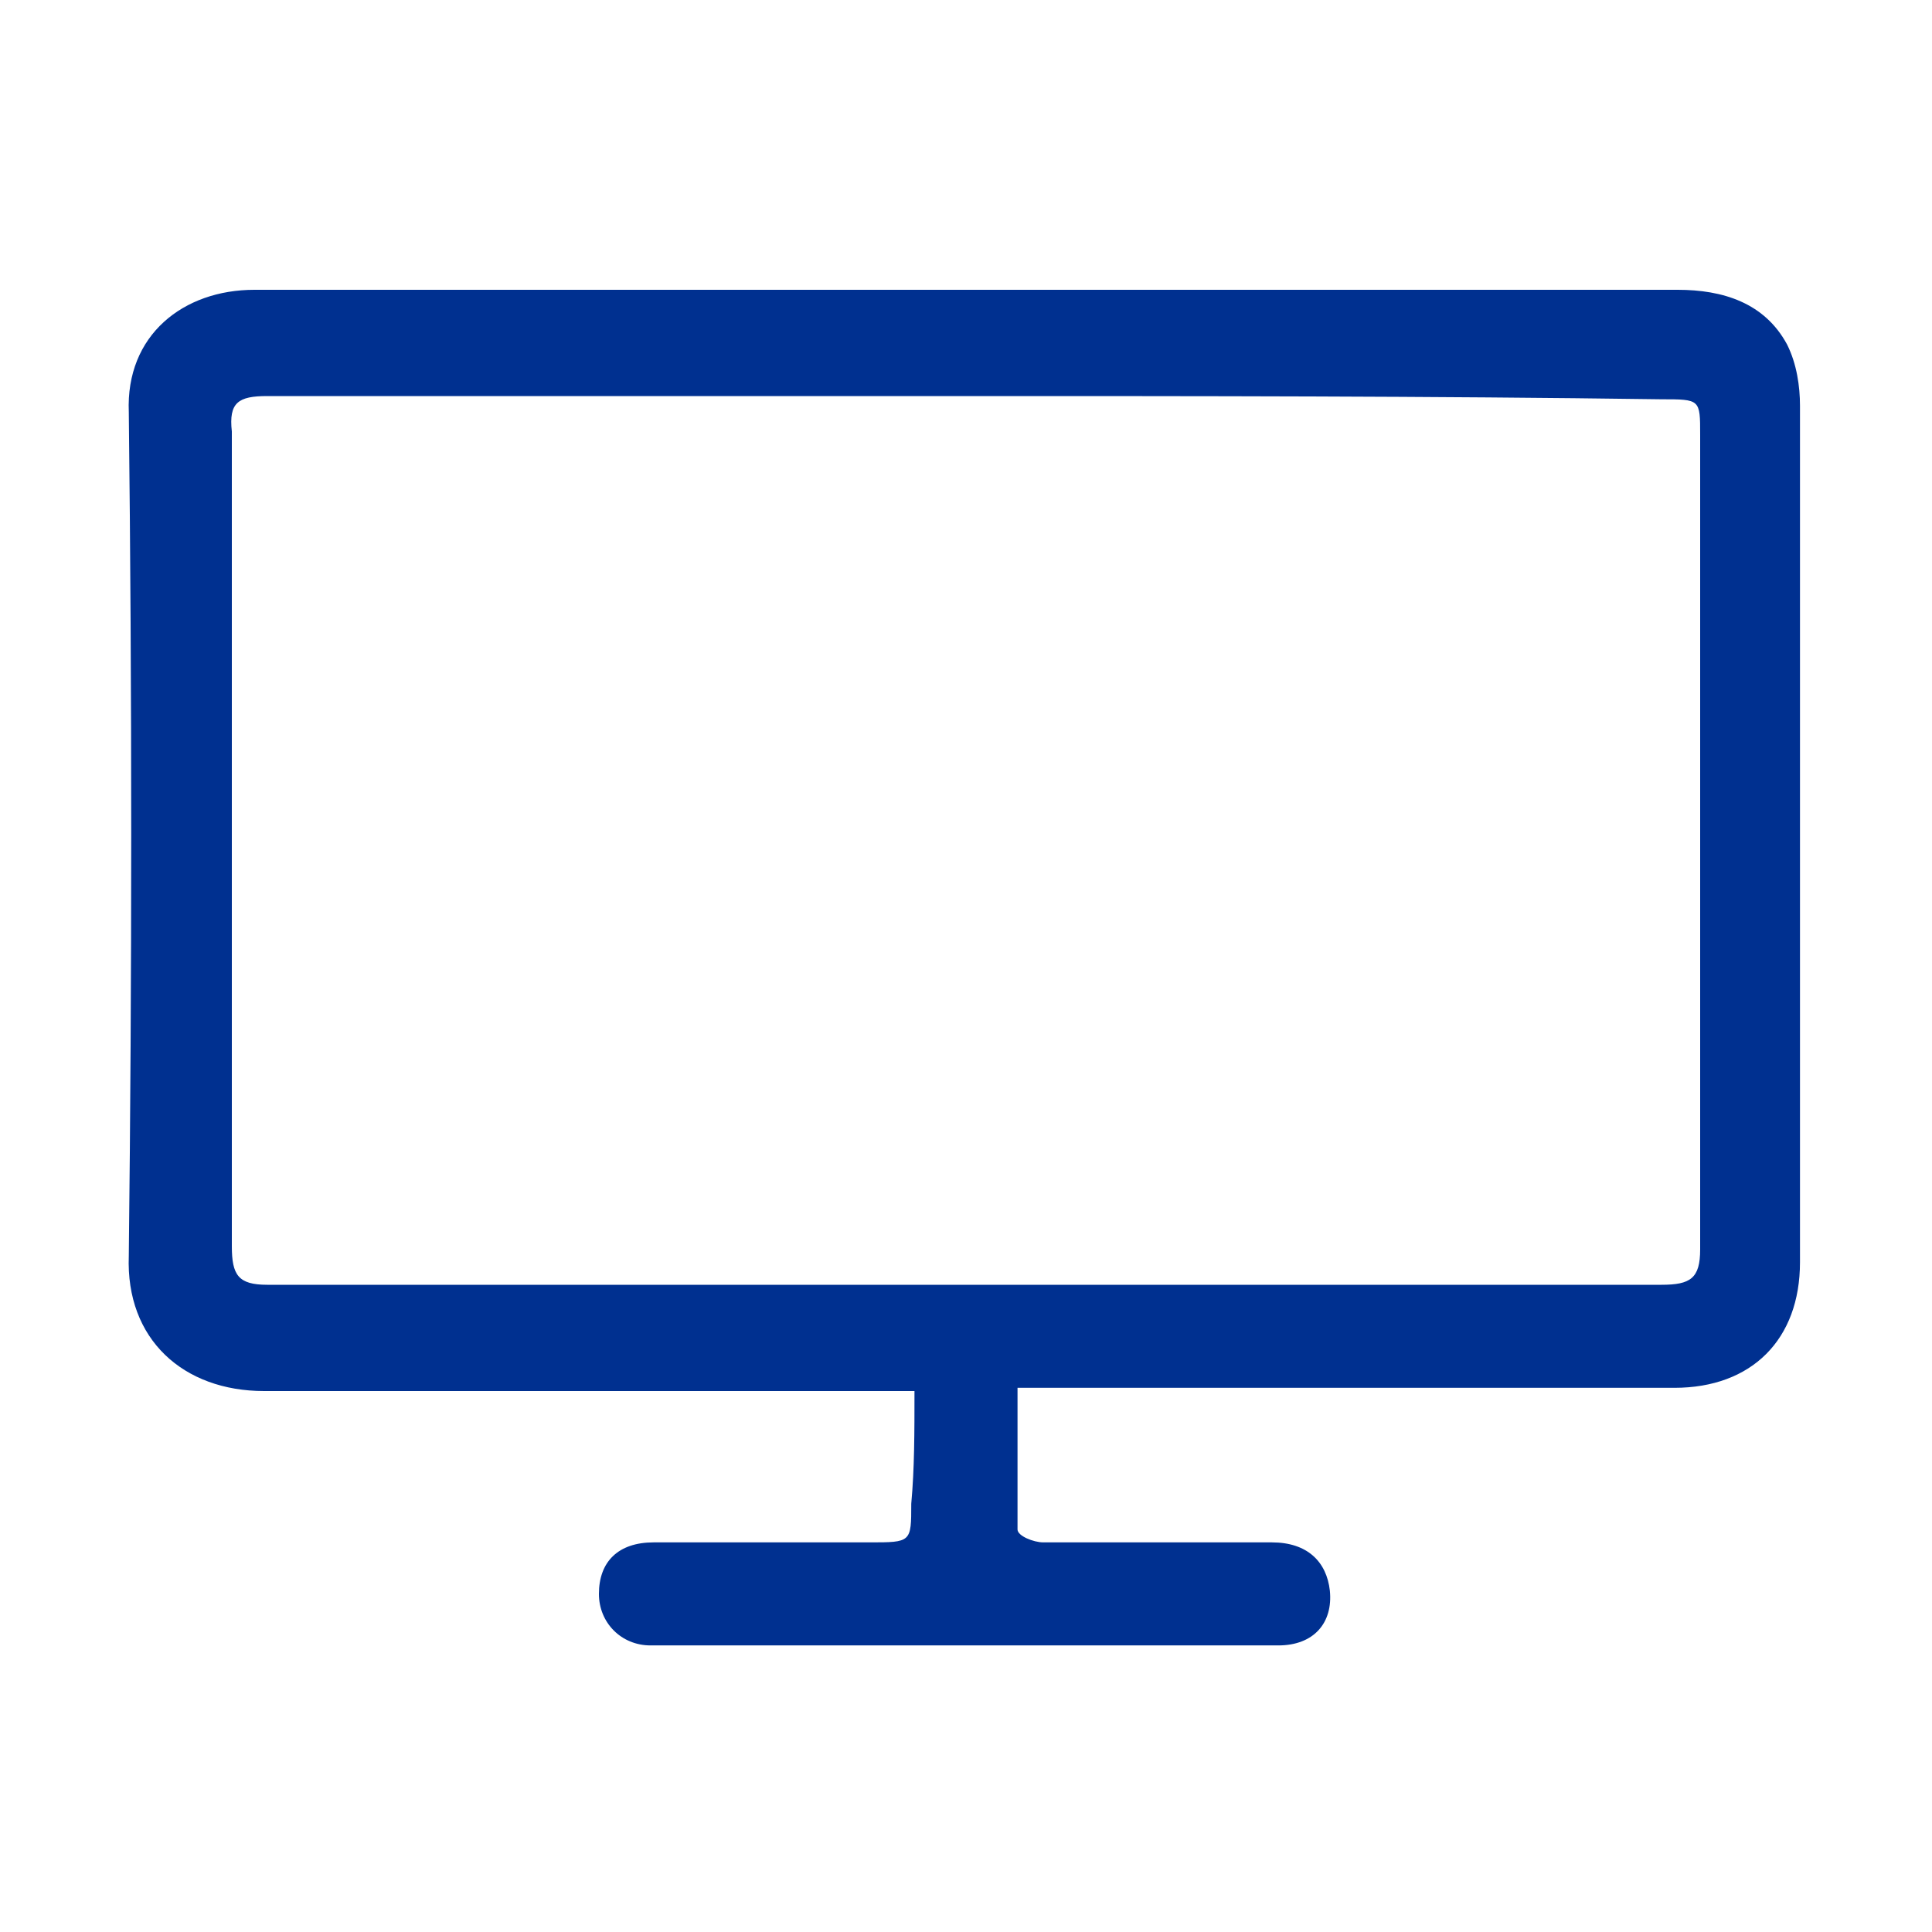
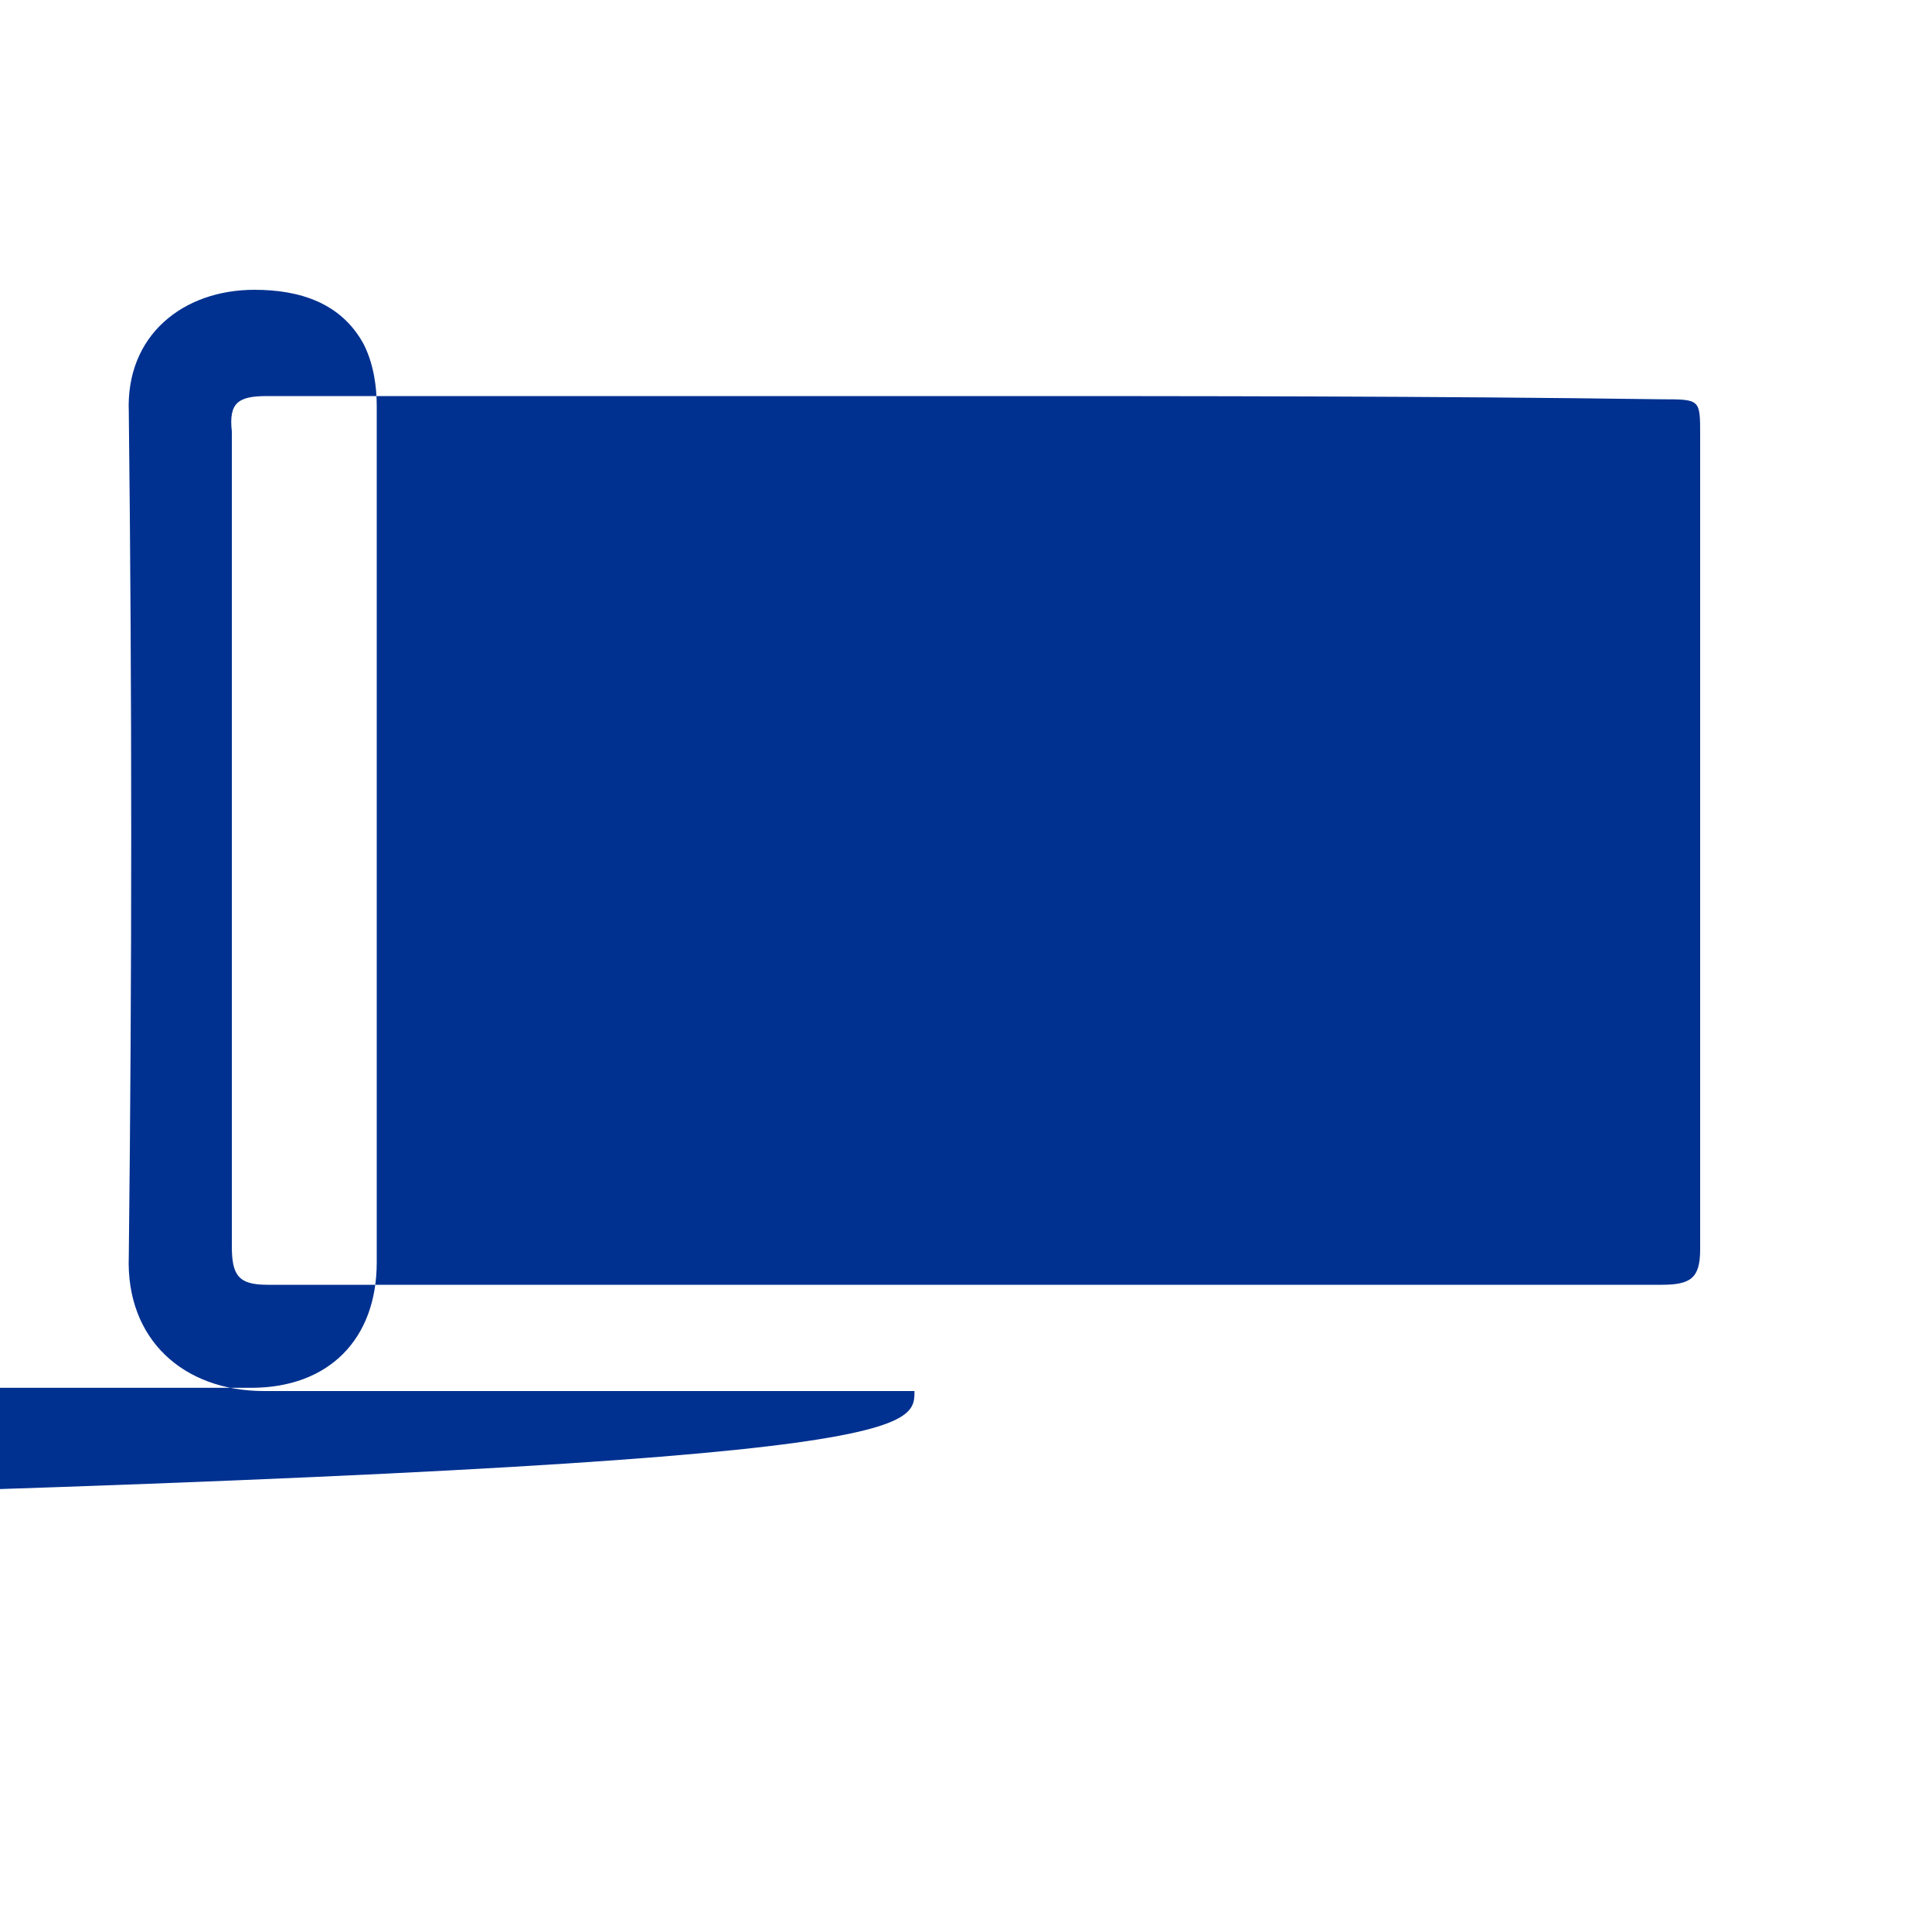
<svg xmlns="http://www.w3.org/2000/svg" fill="#003090" x="0px" y="0px" viewBox="0 0 60 60" xml:space="preserve">
-   <path d="M28.4,43.2c-0.5,0-0.9,0-1.2,0c-6.3,0-12.6,0-19,0c-2.5,0-4.3-1.6-4.2-4.2c0.1-8.7,0.1-17.5,0-26.2C3.9,10.4,5.7,9,7.9,9  c14.7,0,29.5,0,44.2,0c1.4,0,2.7,0.4,3.4,1.7c0.3,0.6,0.4,1.3,0.4,1.9c0,8.2,0,16.3,0,24.5c0,0.7,0,1.4,0,2.1c0,2.4-1.5,3.9-3.9,3.9  c-6.4,0-12.8,0-19.2,0c-0.3,0-0.7,0-1.2,0c0,1.5,0,2.9,0,4.4c0,0.2,0.5,0.4,0.8,0.4c2.4,0,4.7,0,7.1,0c1.1,0,1.7,0.6,1.8,1.5  c0.1,1-0.5,1.7-1.6,1.7c-6.5,0-13,0-19.5,0c-0.9,0-1.6-0.7-1.6-1.6c0-1,0.6-1.6,1.7-1.6c2.2,0,4.5,0,6.7,0c1.3,0,1.3,0,1.3-1.2  C28.4,45.6,28.4,44.5,28.4,43.2z M30,12.3c-7.2,0-14.5,0-21.7,0c-0.9,0-1.2,0.2-1.1,1.1c0,8.4,0,16.9,0,25.3c0,0.9,0.2,1.2,1.1,1.2  c14.4,0,28.9,0,43.3,0c0.9,0,1.2-0.2,1.2-1.1c0-8.4,0-16.9,0-25.3c0-1.1,0-1.1-1.2-1.1C44.4,12.3,37.2,12.3,30,12.3z" />
+   <path d="M28.4,43.2c-0.5,0-0.9,0-1.2,0c-6.3,0-12.6,0-19,0c-2.5,0-4.3-1.6-4.2-4.2c0.1-8.7,0.1-17.5,0-26.2C3.9,10.4,5.7,9,7.9,9  c1.4,0,2.7,0.4,3.4,1.7c0.3,0.6,0.4,1.3,0.4,1.9c0,8.2,0,16.3,0,24.5c0,0.7,0,1.4,0,2.1c0,2.4-1.5,3.9-3.9,3.9  c-6.4,0-12.8,0-19.2,0c-0.3,0-0.7,0-1.2,0c0,1.5,0,2.9,0,4.4c0,0.2,0.5,0.4,0.8,0.4c2.4,0,4.7,0,7.1,0c1.1,0,1.7,0.6,1.8,1.5  c0.1,1-0.5,1.7-1.6,1.7c-6.5,0-13,0-19.5,0c-0.9,0-1.6-0.7-1.6-1.6c0-1,0.6-1.6,1.7-1.6c2.2,0,4.5,0,6.7,0c1.3,0,1.3,0,1.3-1.2  C28.4,45.6,28.4,44.5,28.4,43.2z M30,12.3c-7.2,0-14.5,0-21.7,0c-0.9,0-1.2,0.2-1.1,1.1c0,8.4,0,16.9,0,25.3c0,0.9,0.2,1.2,1.1,1.2  c14.4,0,28.9,0,43.3,0c0.9,0,1.2-0.2,1.2-1.1c0-8.4,0-16.9,0-25.3c0-1.1,0-1.1-1.2-1.1C44.4,12.3,37.2,12.3,30,12.3z" />
</svg>